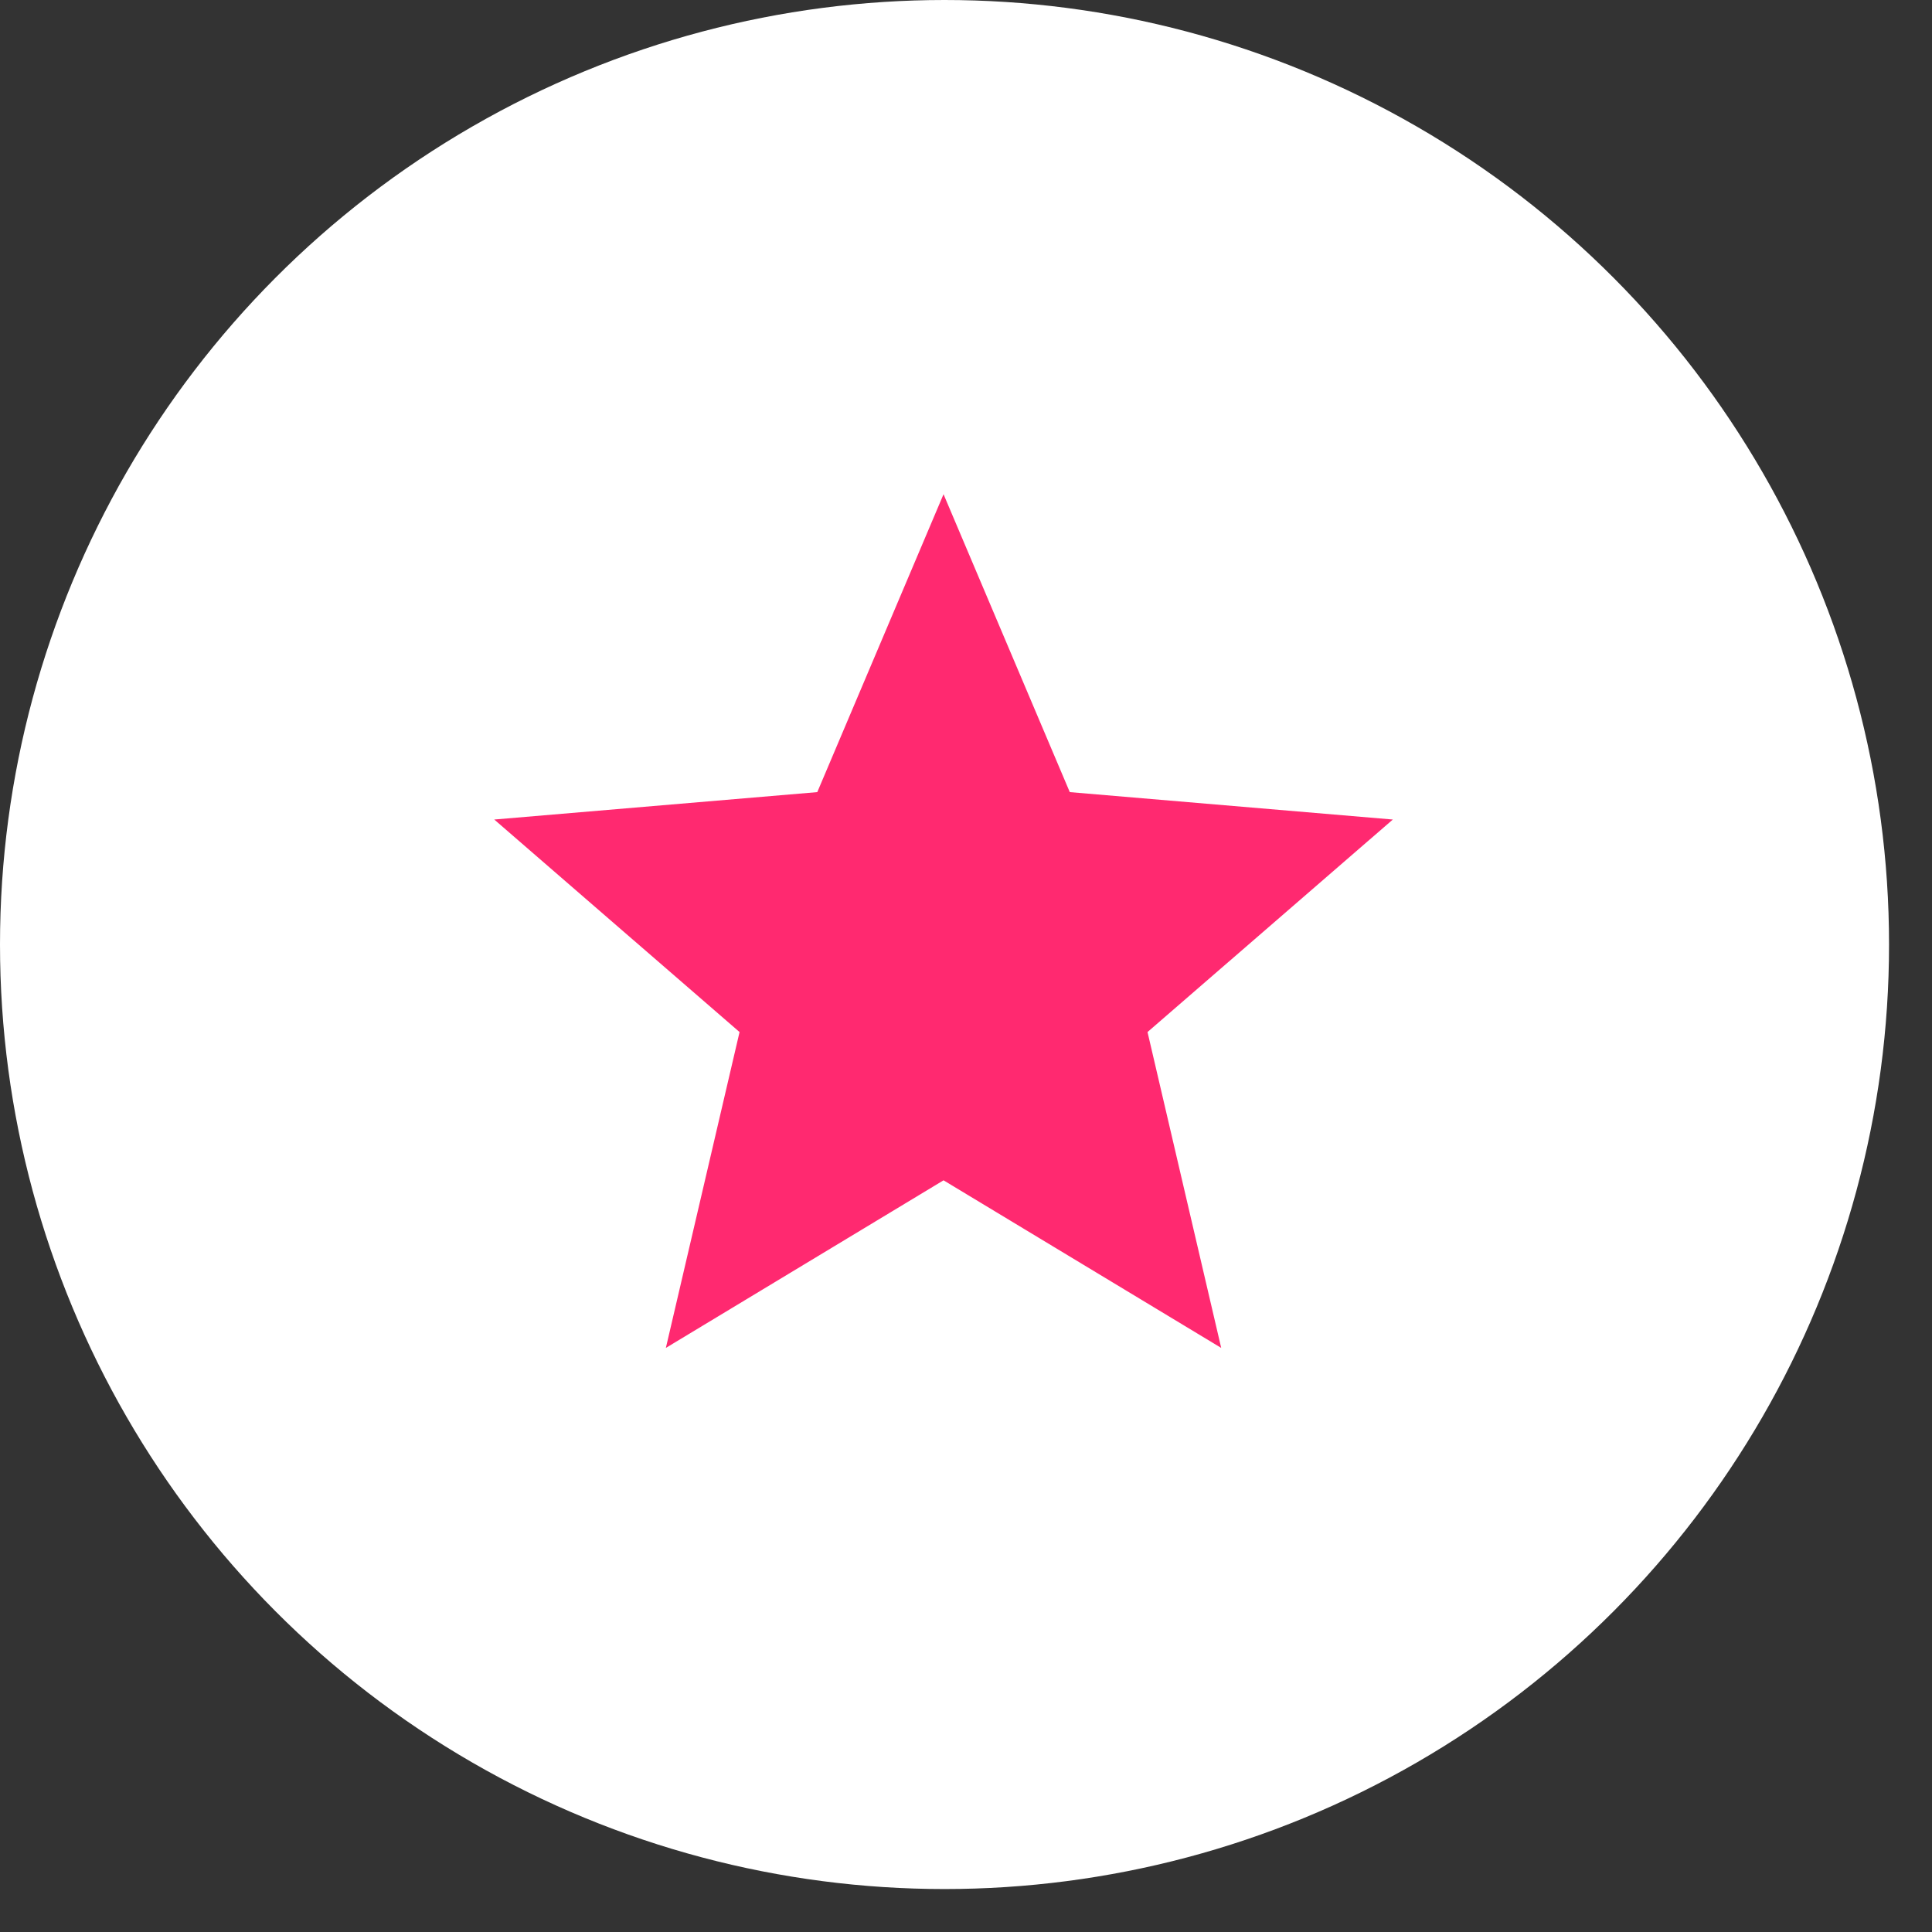
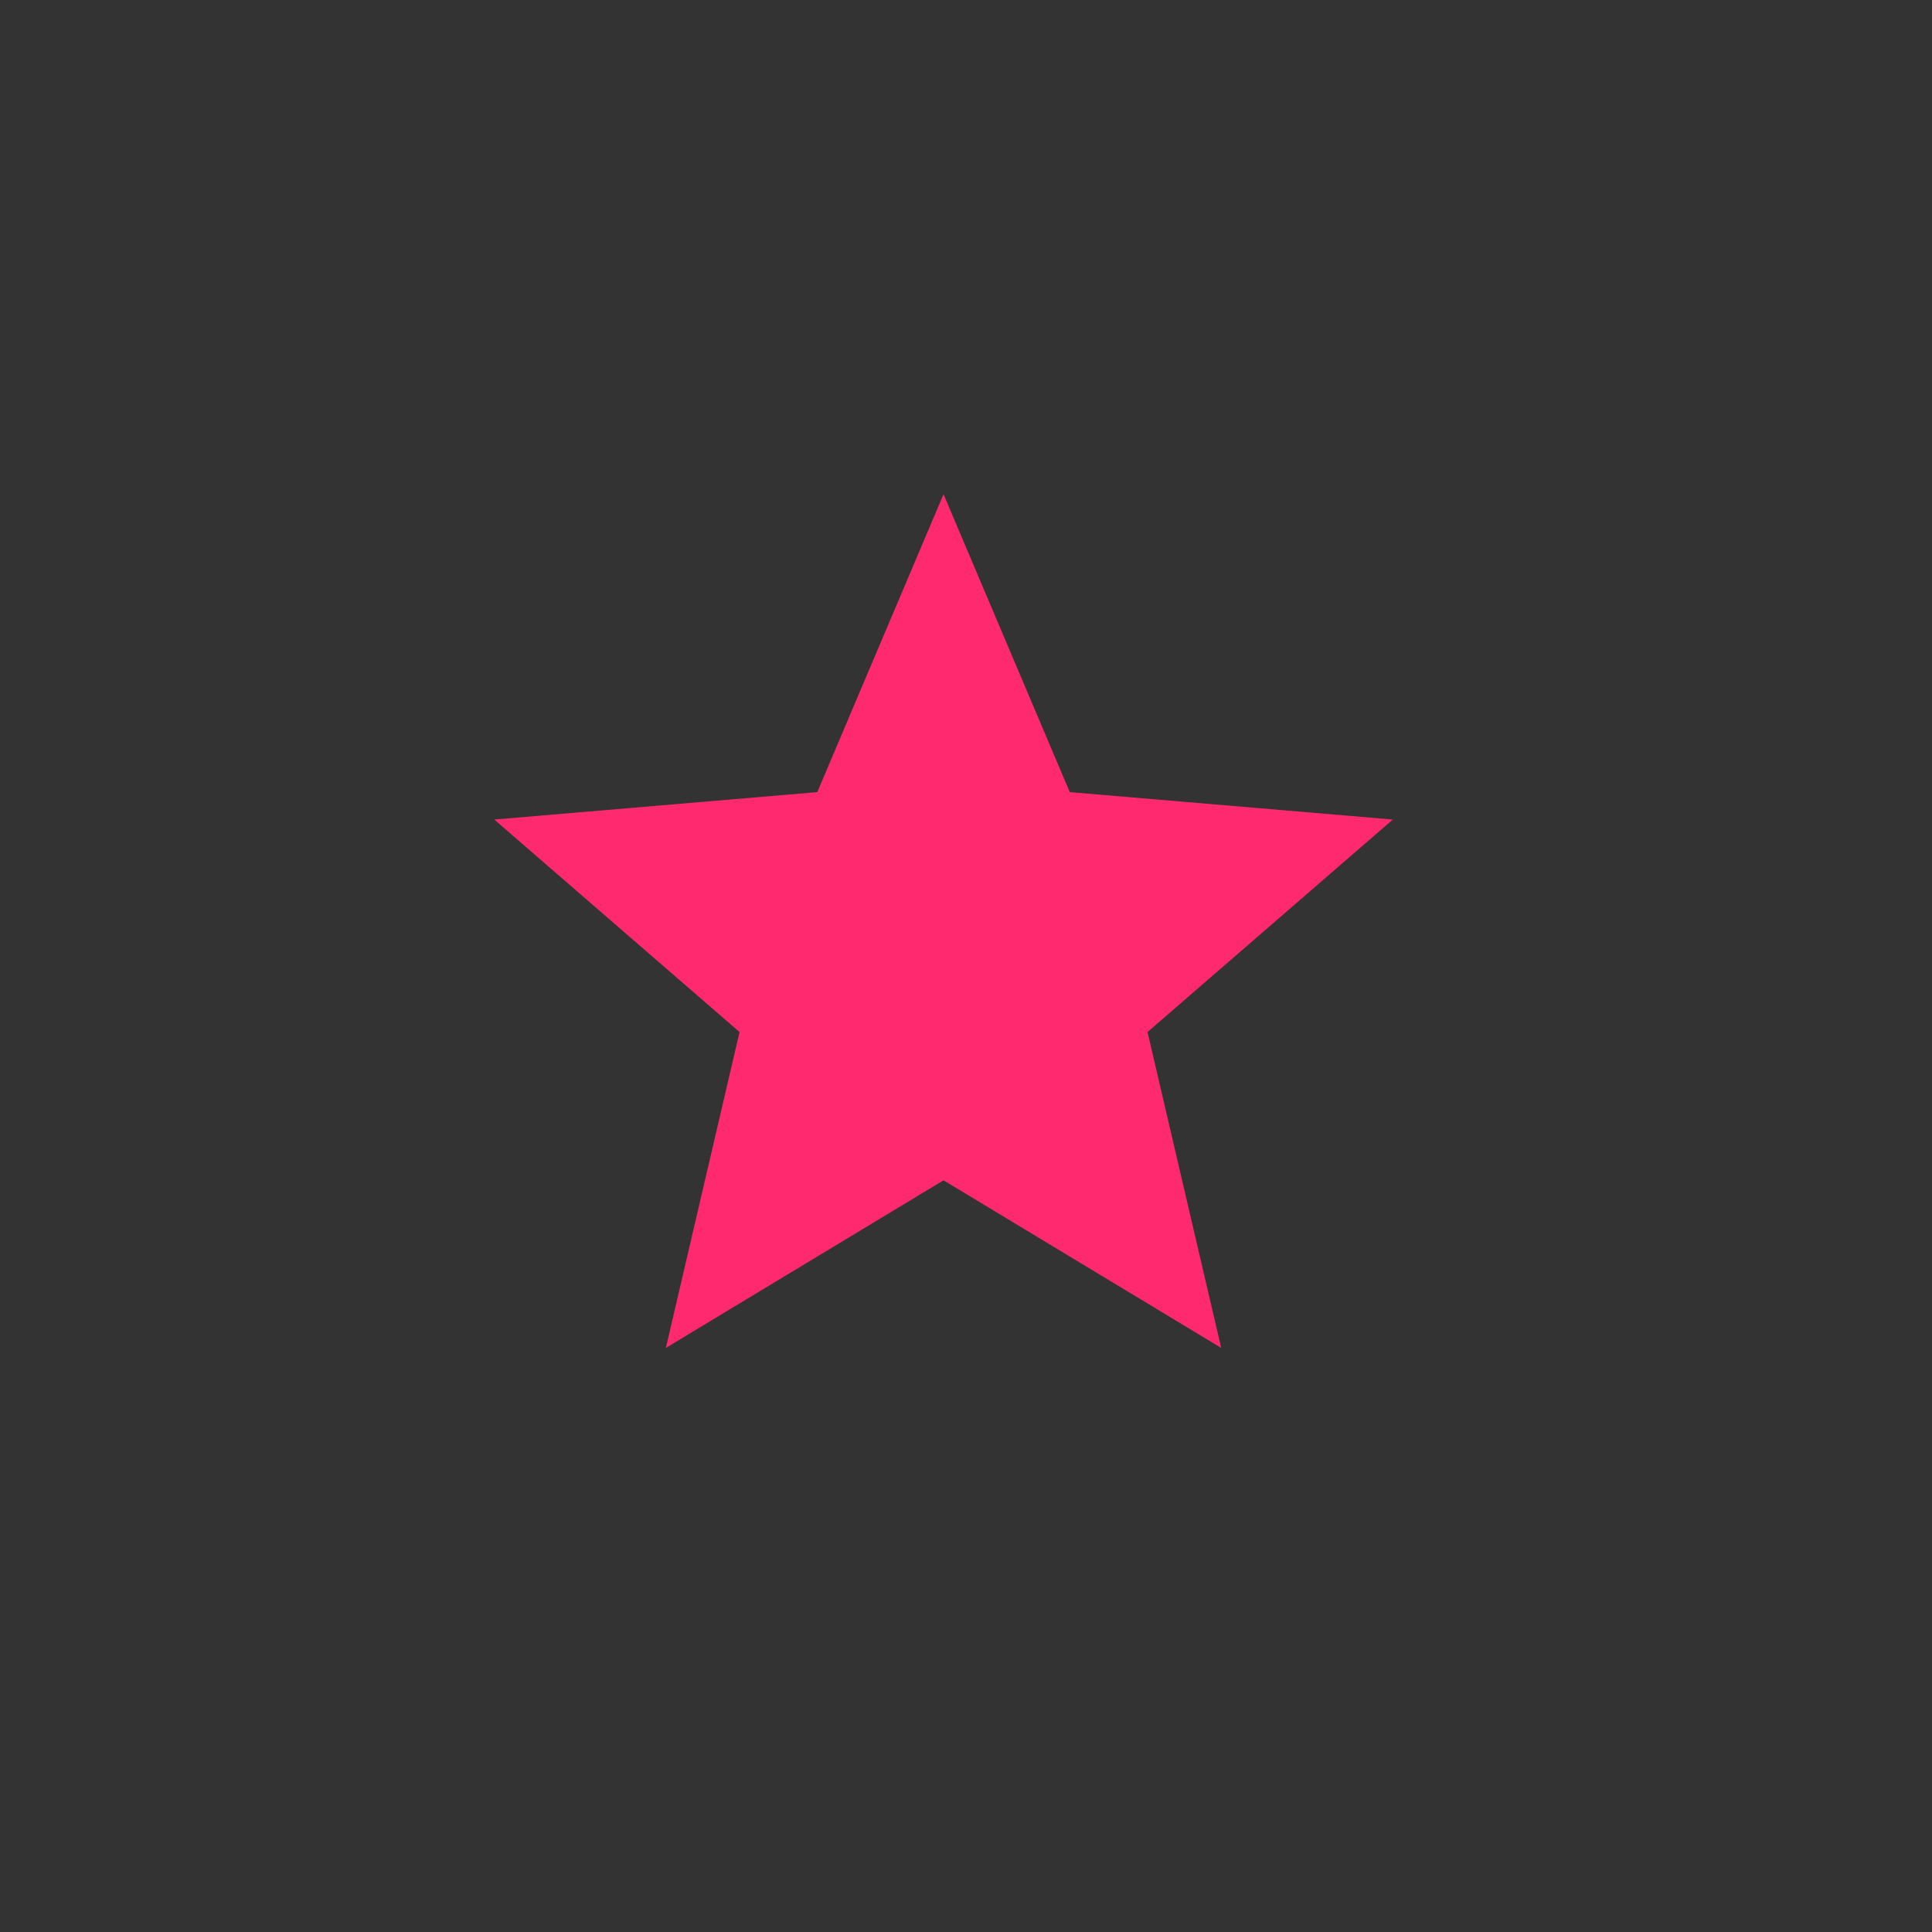
<svg xmlns="http://www.w3.org/2000/svg" width="43" height="43" viewBox="0 0 43 43" fill="none">
  <rect x="0" y="0" width="43" height="43" fill="#333333" stroke="none" />
-   <circle cx="21.022" cy="21.022" r="21.022" fill="white" />
  <path d="M21 26.27L27.18 30L25.54 22.97L31 18.24L23.81 17.63L21 11L18.19 17.63L11 18.24L16.46 22.97L14.82 30L21 26.27Z" fill="#FF2970" />
</svg>